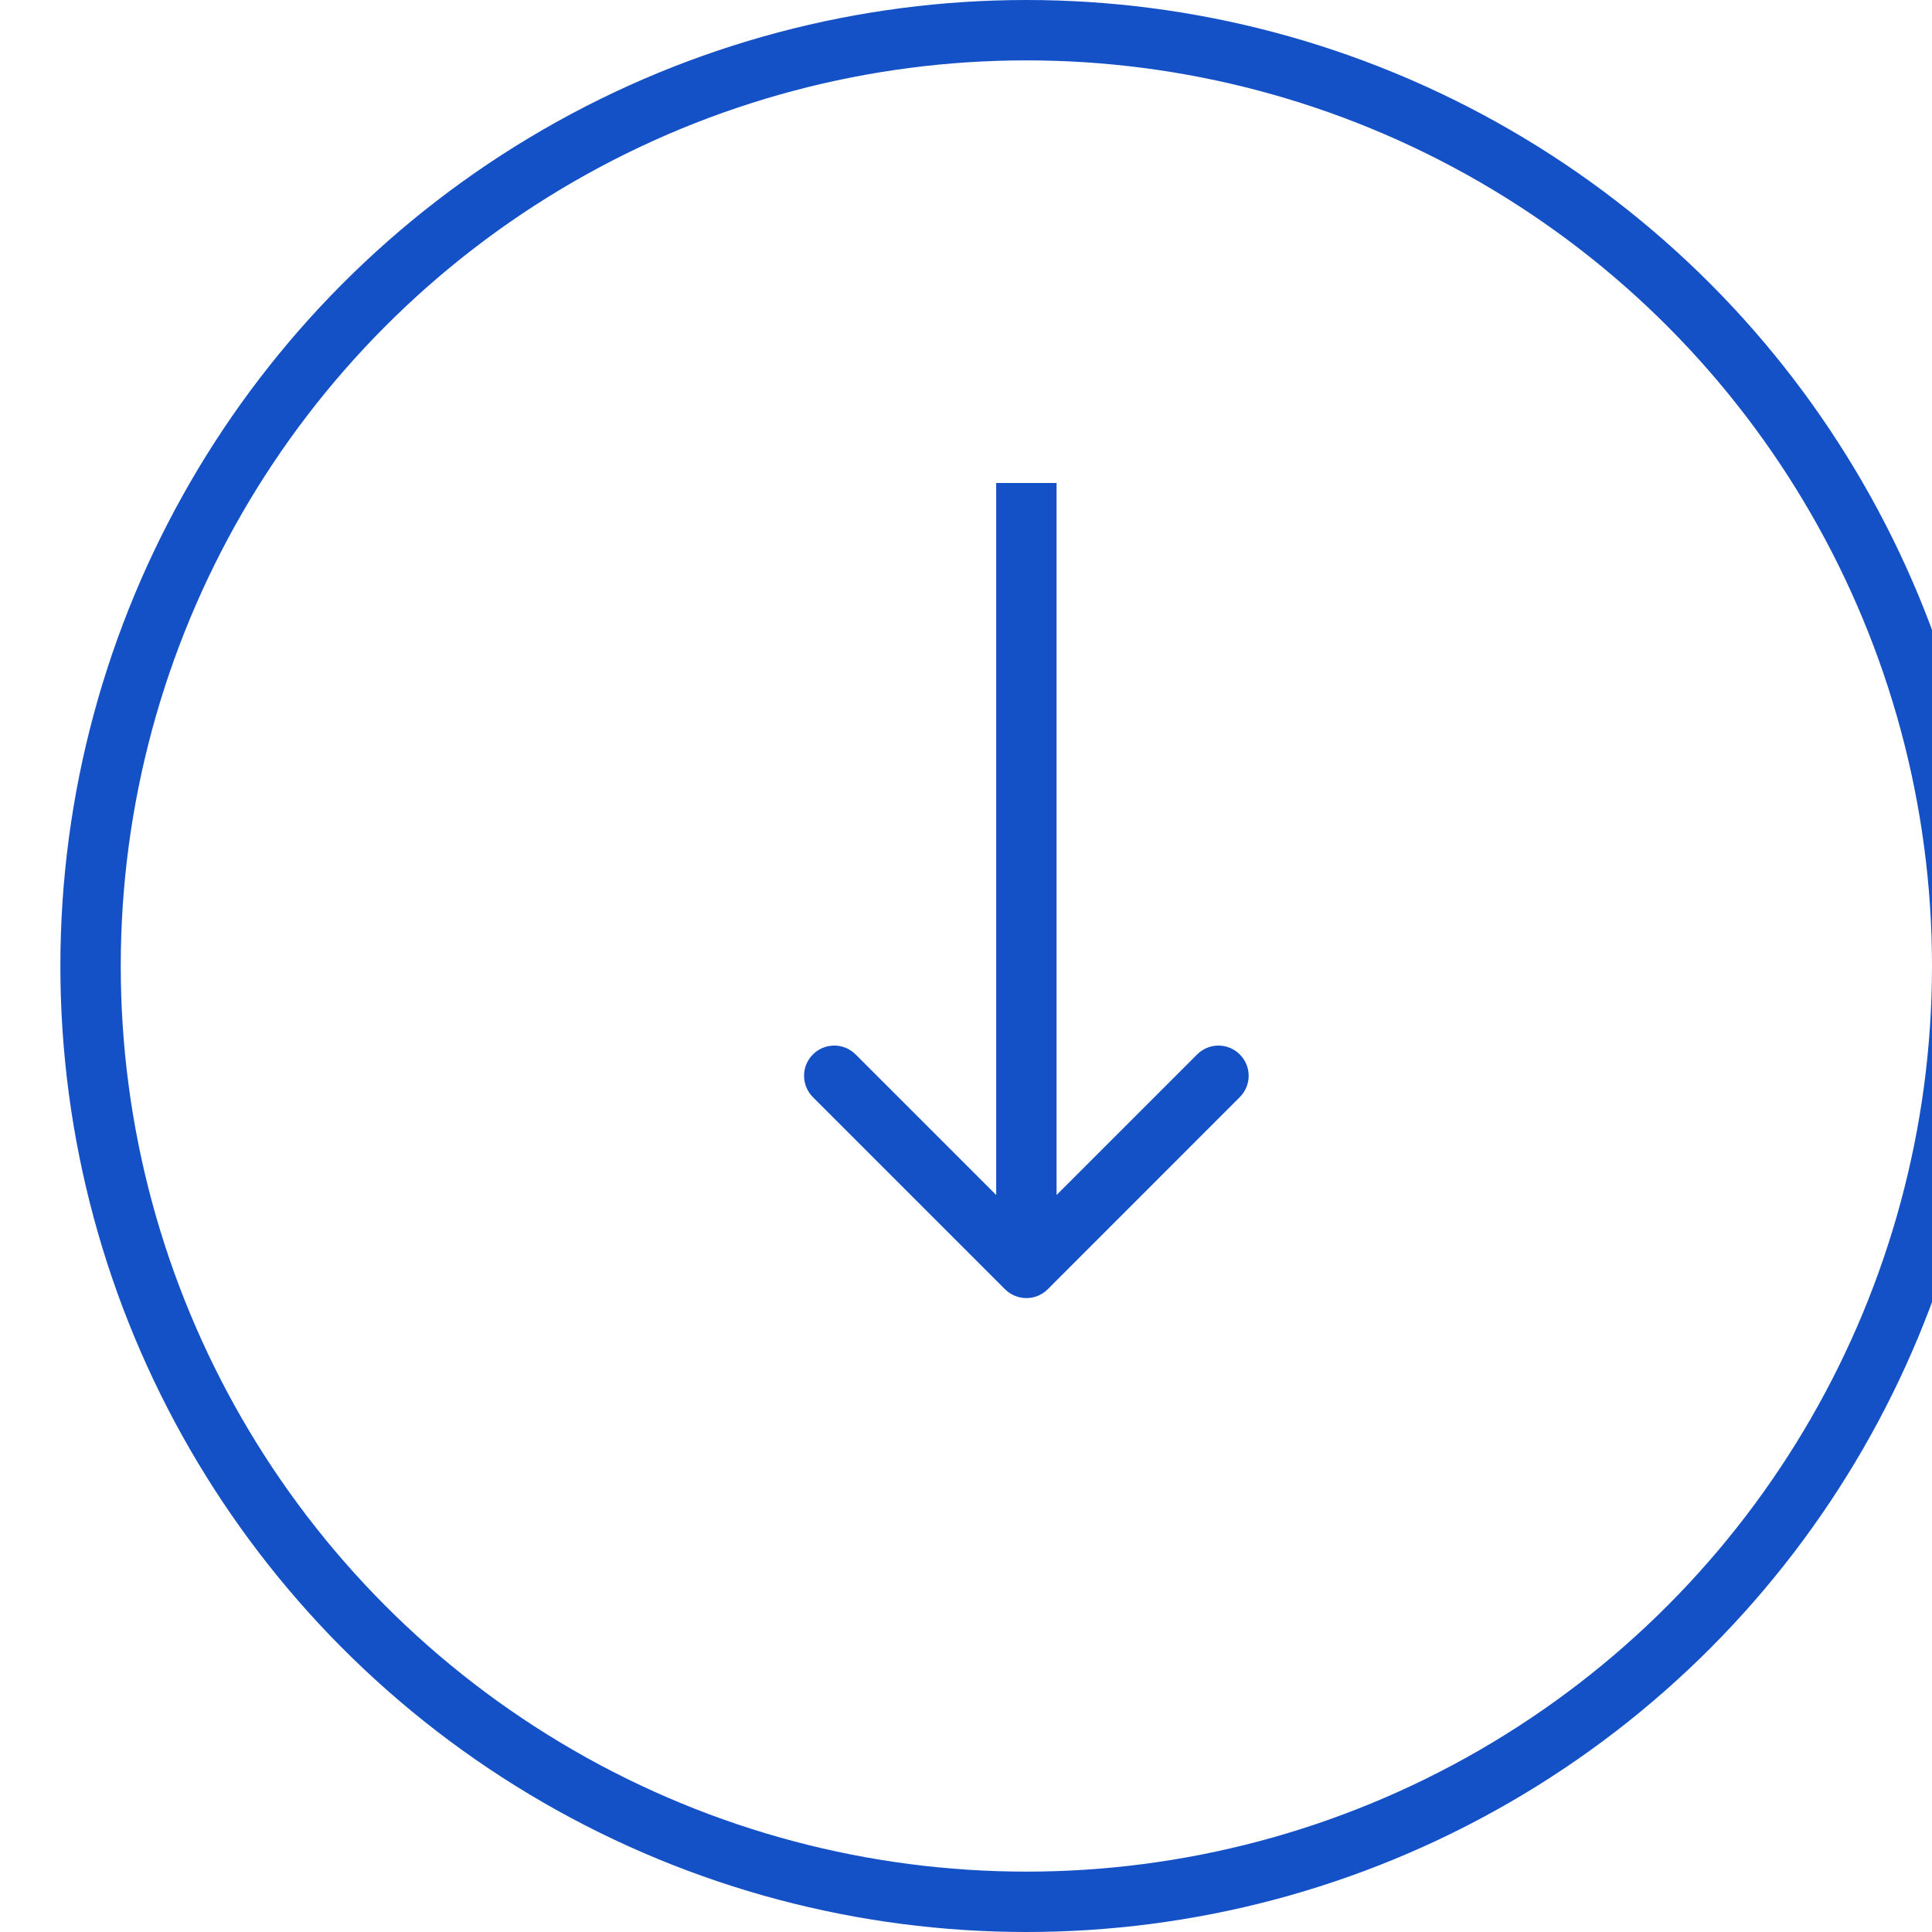
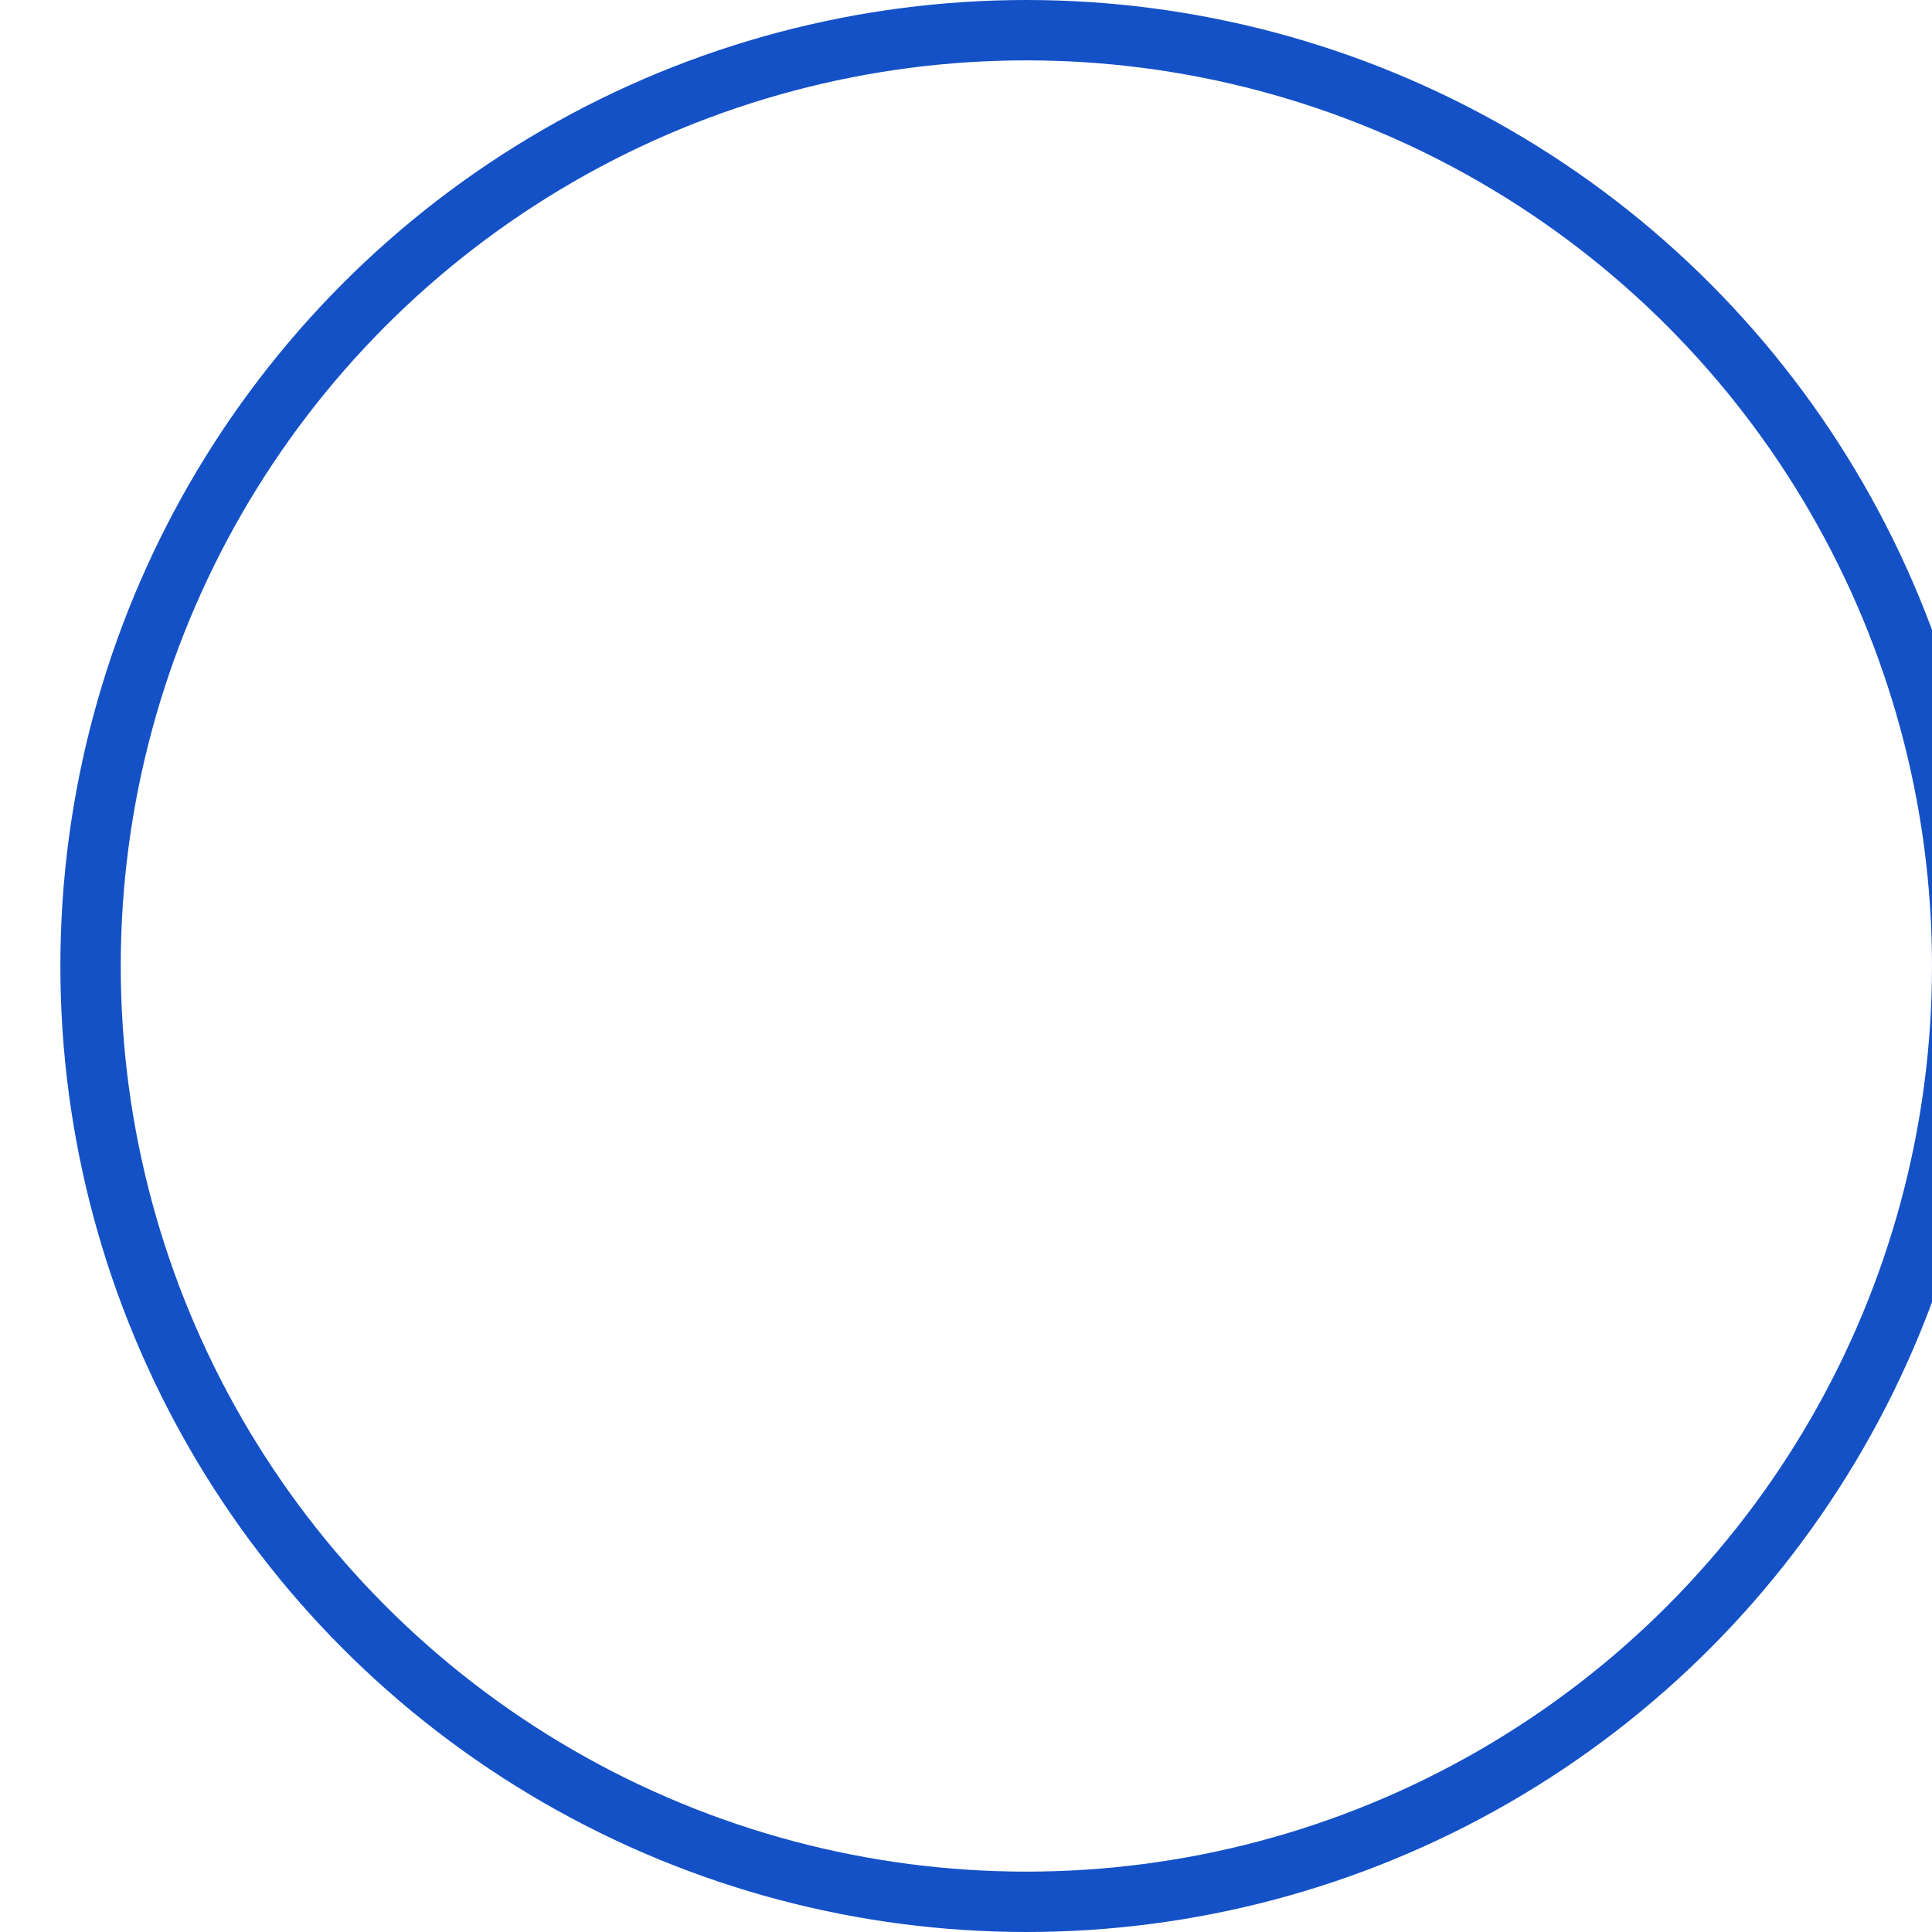
<svg xmlns="http://www.w3.org/2000/svg" width="32" height="32" viewBox="0 0 32 32" fill="none">
  <defs>
    <filter id="drop-shadow" x="-100%" y="-100%" width="300%" height="300%">
      <feGaussianBlur in="SourceAlpha" stdDeviation="0" />
      <feOffset dx="1" dy="0" result="offsetblur" />
      <feFlood flood-color="#fff" />
      <feComposite in2="offsetblur" operator="in" />
      <feMerge>
        <feMergeNode />
        <feMergeNode in="SourceGraphic" />
      </feMerge>
    </filter>
  </defs>
  <circle cx="16" cy="16" r="15.5" stroke="#1551C6" filter="url(#drop-shadow)" />
-   <path d="M15.646 21.354C15.842 21.549 16.158 21.549 16.354 21.354L19.535 18.172C19.731 17.976 19.731 17.66 19.535 17.465C19.34 17.269 19.024 17.269 18.828 17.465L16 20.293L13.172 17.465C12.976 17.269 12.66 17.269 12.464 17.465C12.269 17.66 12.269 17.976 12.464 18.172L15.646 21.354ZM15.5 8L15.5 21L16.5 21L16.5 8L15.5 8Z" fill="#1551C6" filter="url(#drop-shadow)" />
</svg>